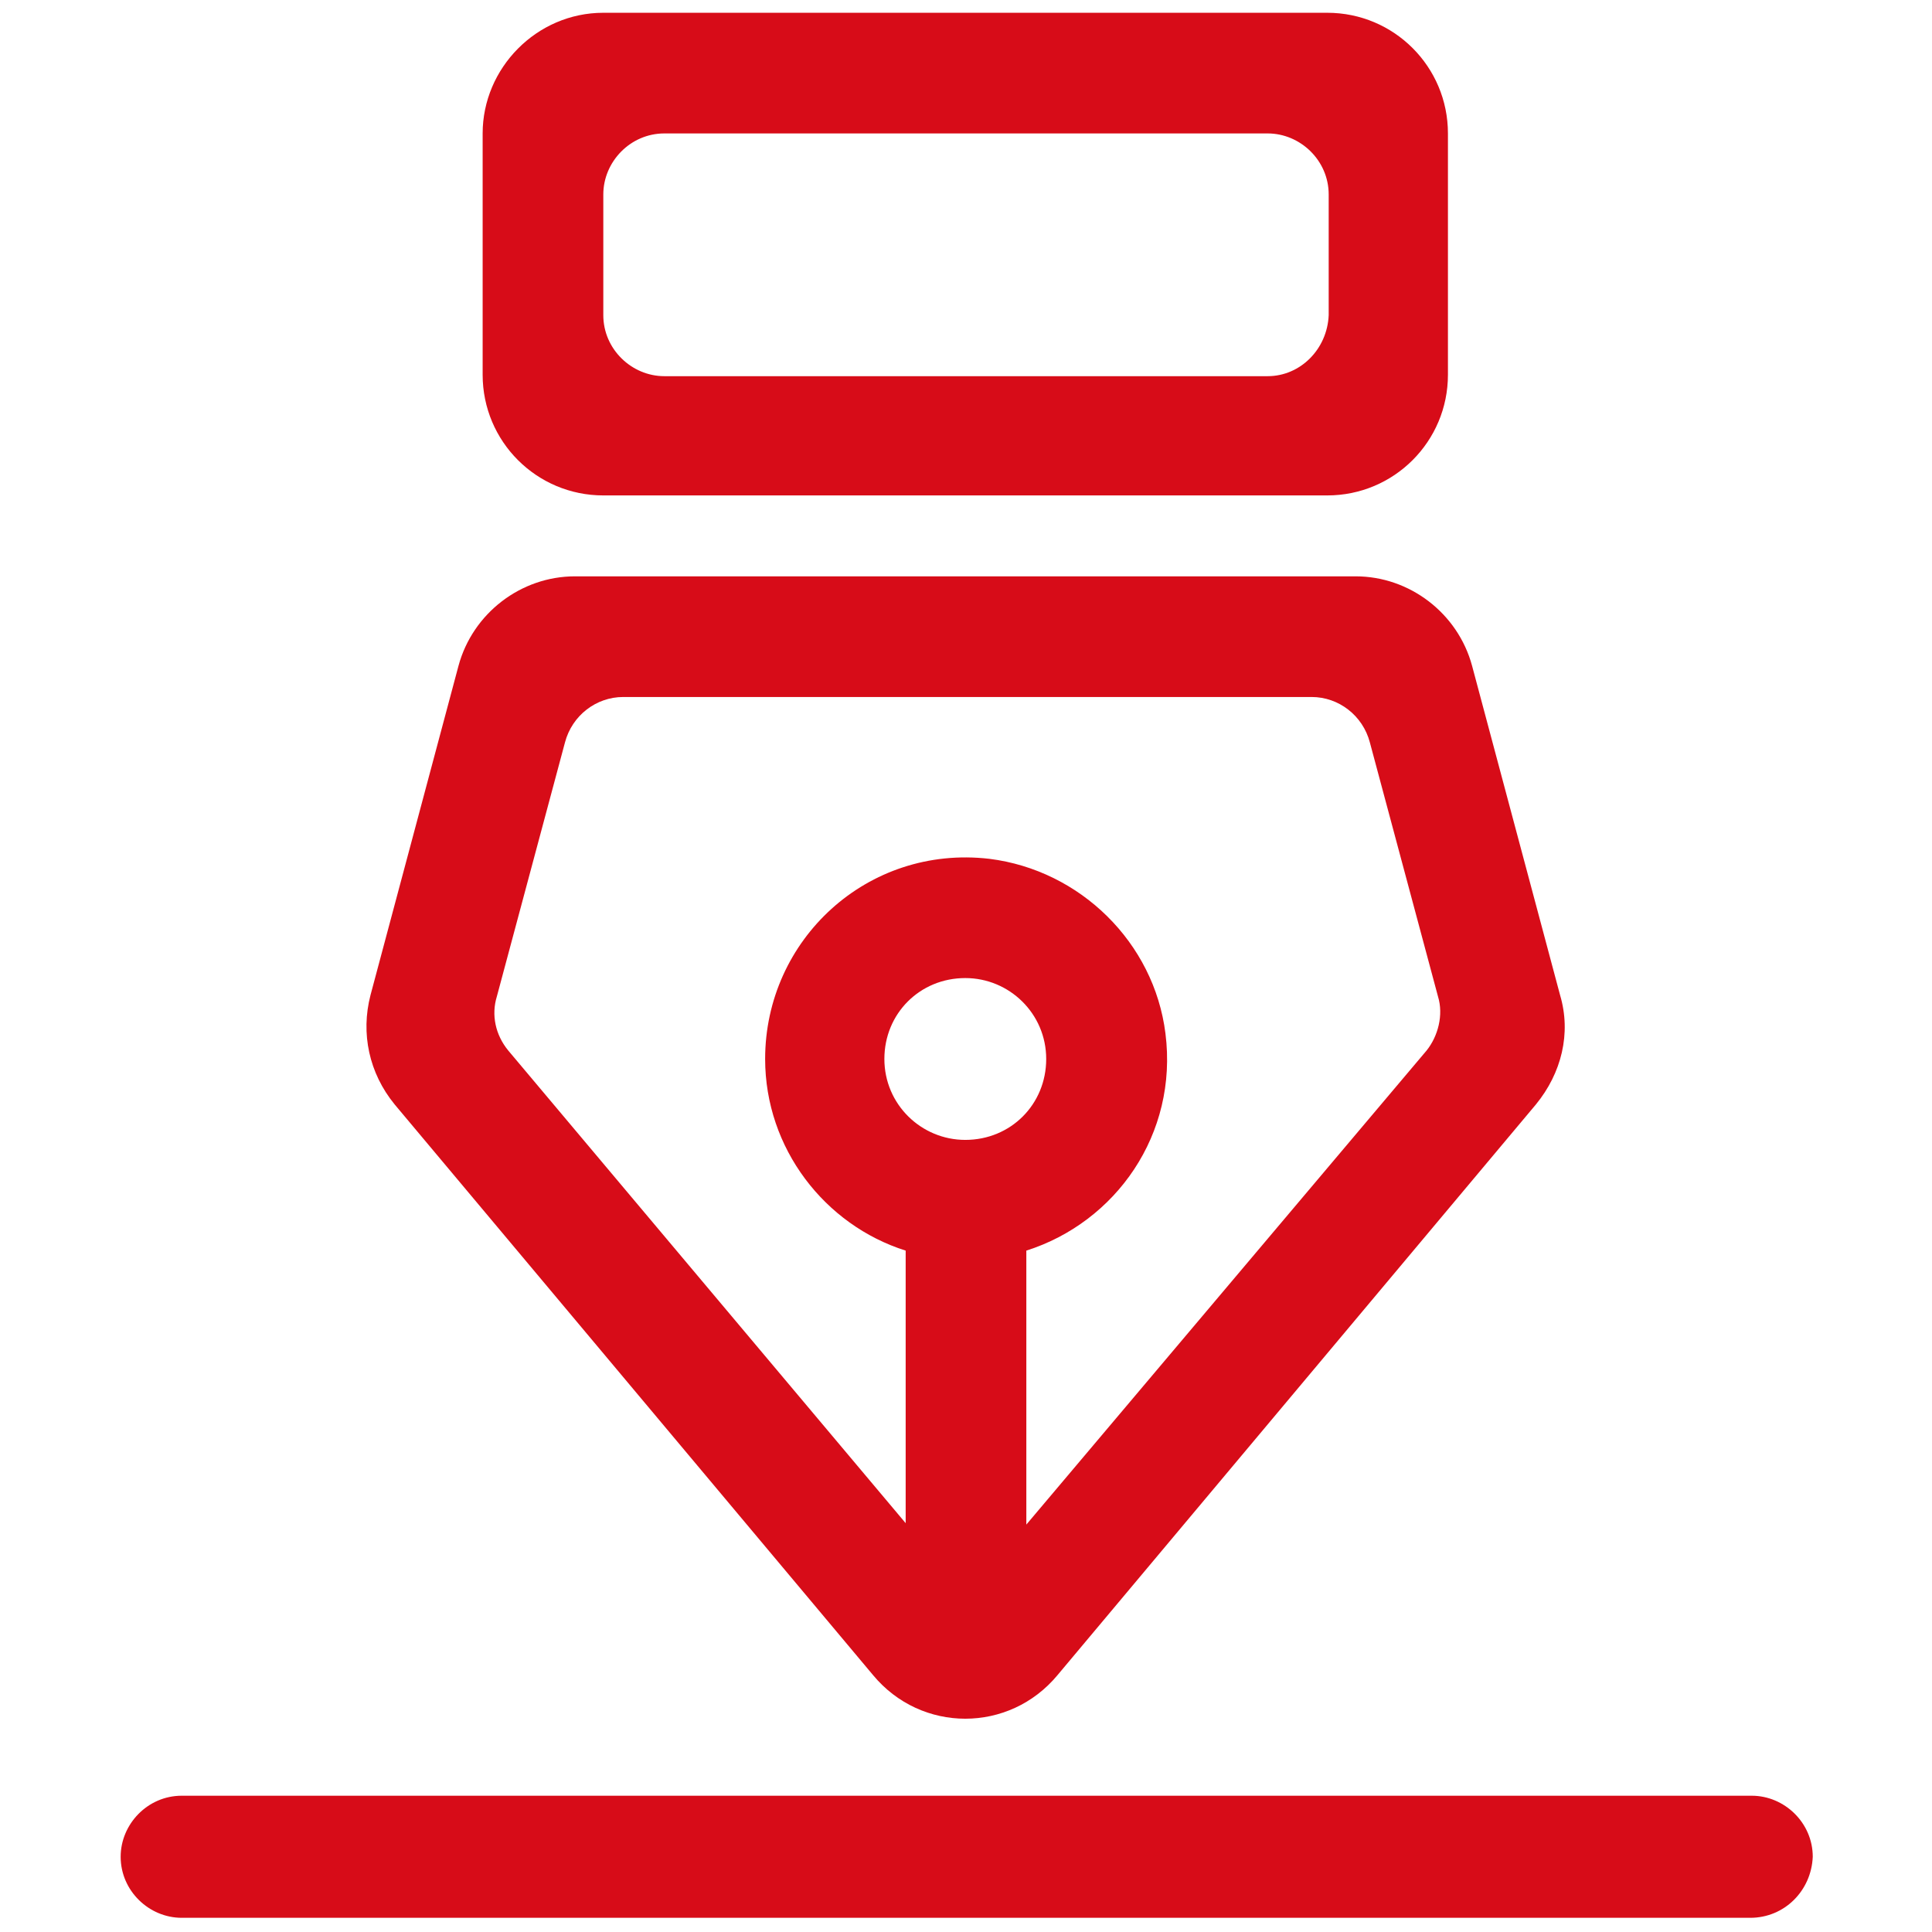
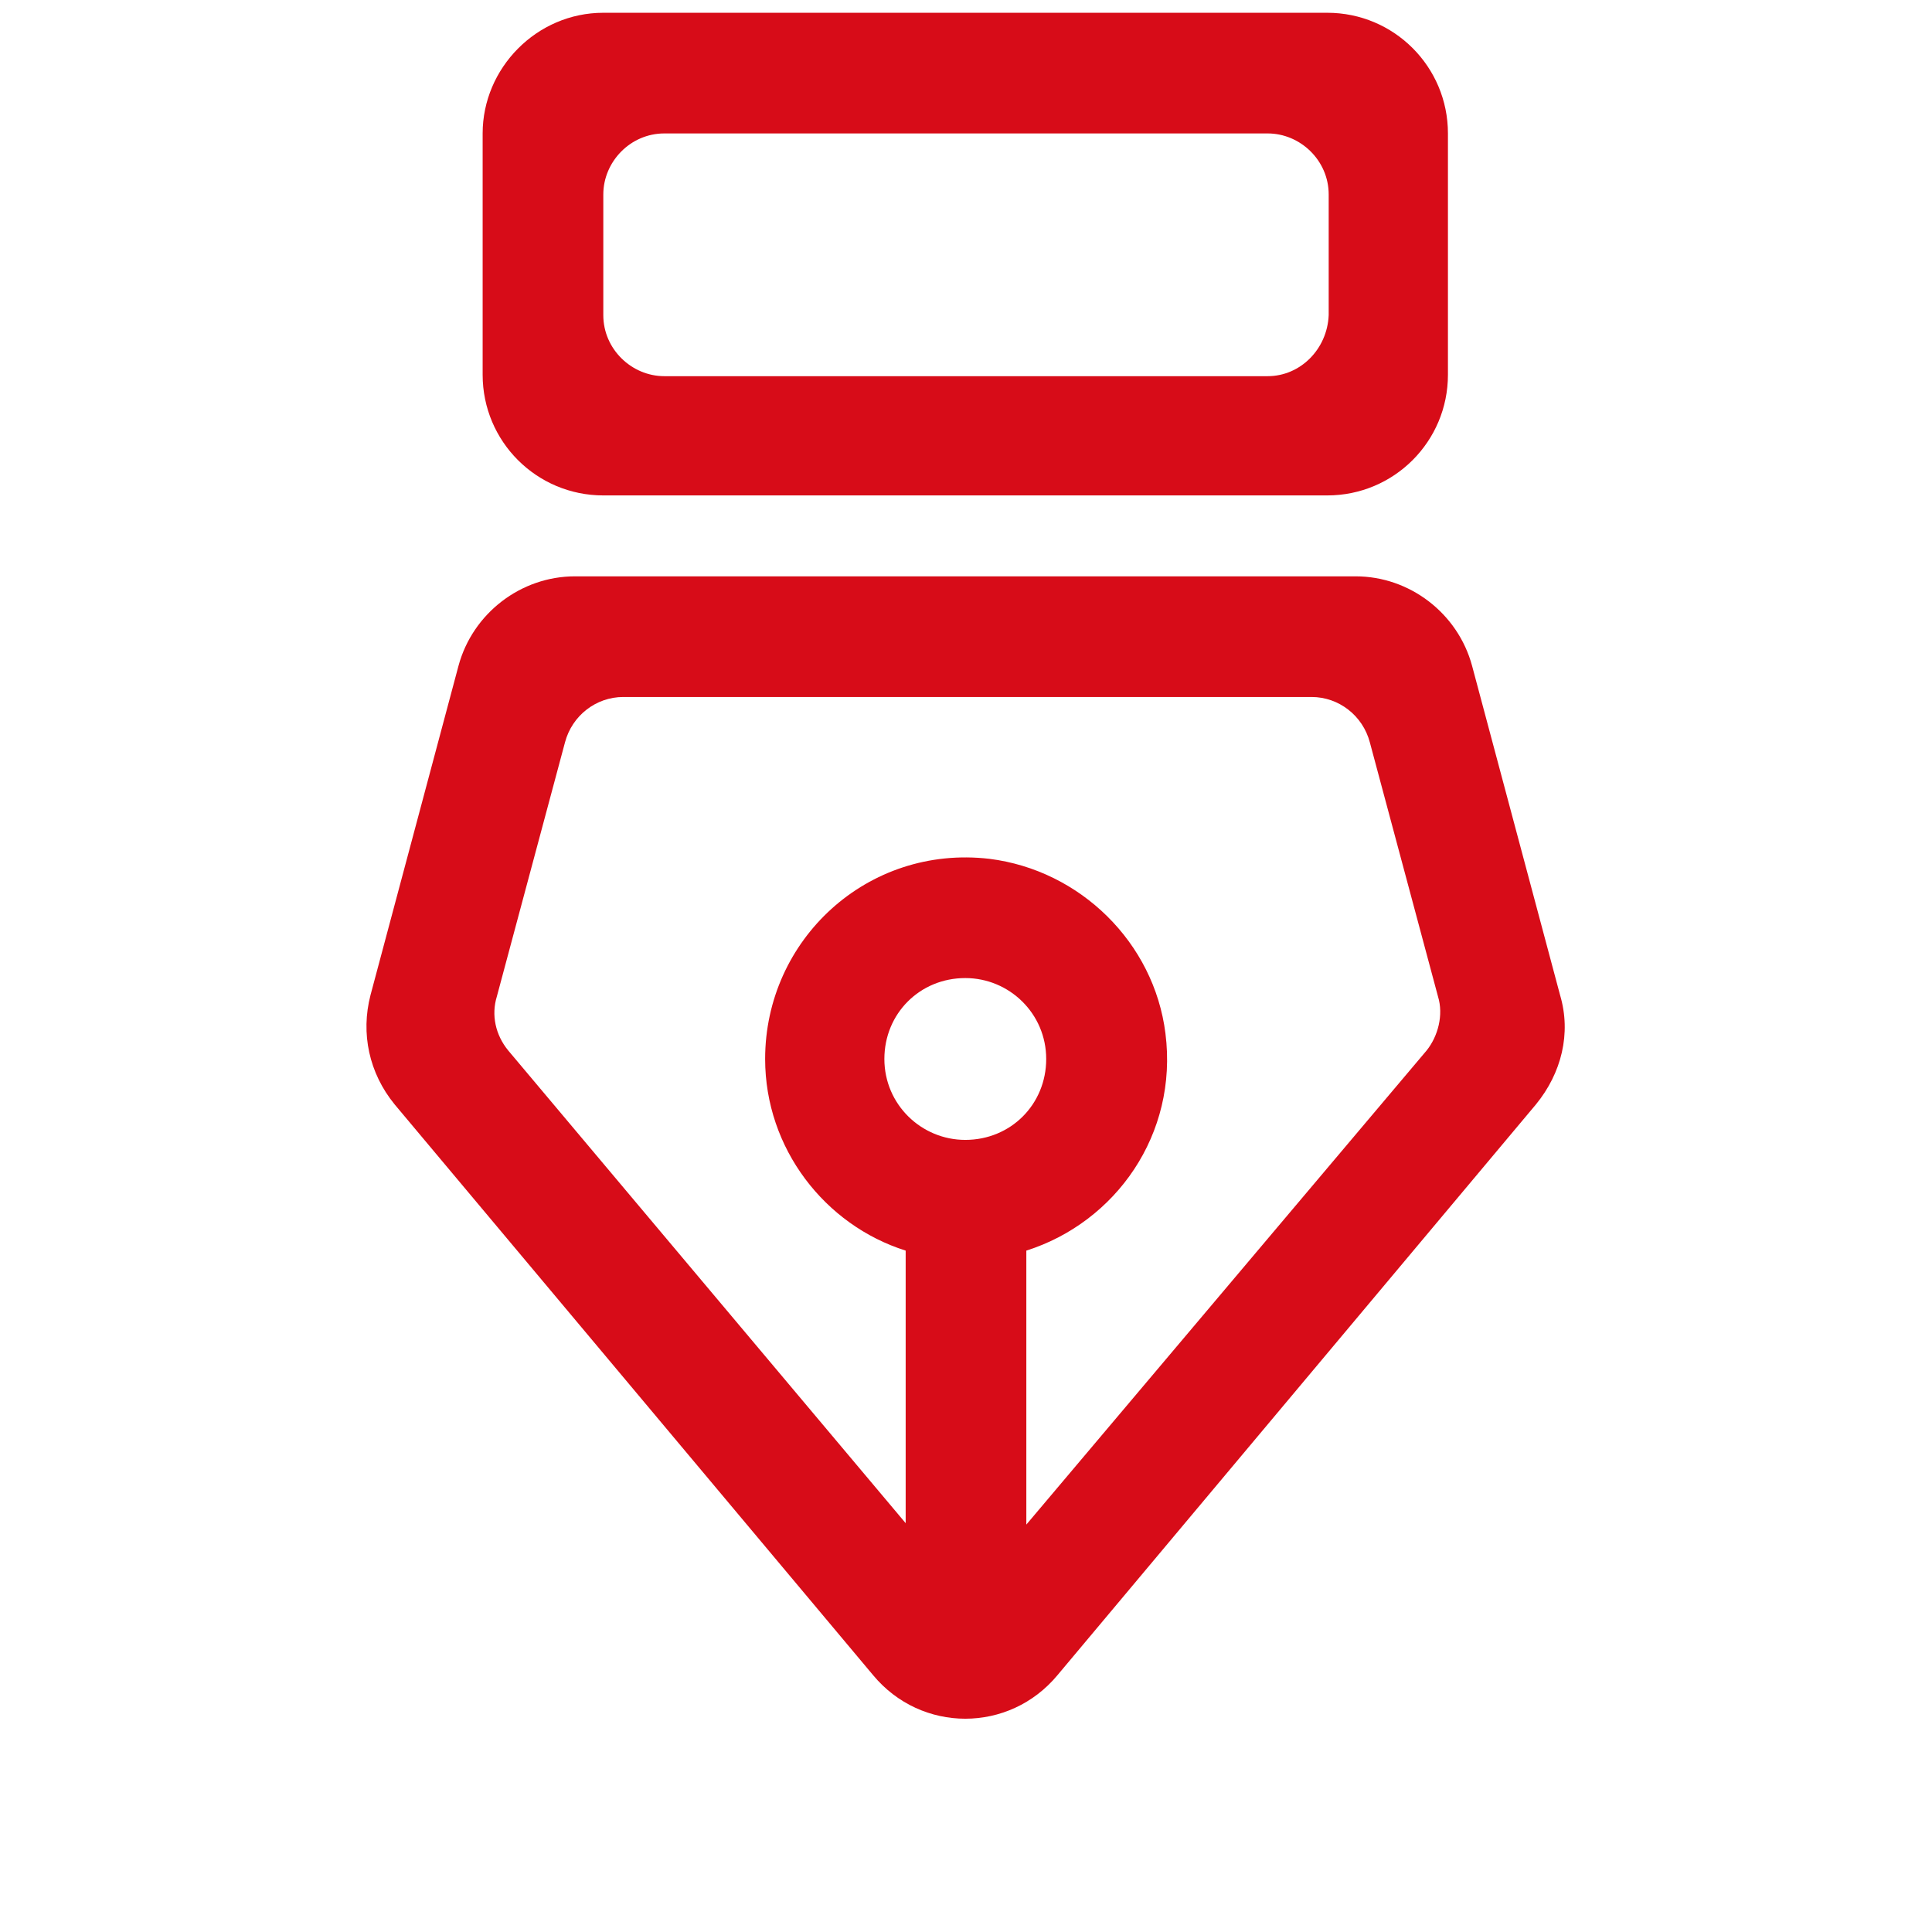
<svg xmlns="http://www.w3.org/2000/svg" version="1.1" id="图层_1" x="0px" y="0px" viewBox="0 0 136.1 136.1" style="enable-background:new 0 0 136.1 136.1;" xml:space="preserve">
  <style type="text/css">
	.st0{fill:#D70C18;}
</style>
  <g>
-     <path class="st0" d="M123.3,135.1H12.8c-2.3,0-4.3-1.9-4.3-4.3l0,0c0-2.3,1.9-4.3,4.3-4.3h110.6c2.3,0,4.3,1.9,4.3,4.3l0,0   C127.6,133.2,125.7,135.1,123.3,135.1z" />
    <path class="st0" d="M34,9.4v17c0,4.7,3.8,8.5,8.5,8.5h51c4.7,0,8.5-3.8,8.5-8.5v-17c0-4.7-3.8-8.5-8.5-8.5h-51   C37.8,0.9,34,4.8,34,9.4z M89.3,26.5H46.8c-2.3,0-4.3-1.9-4.3-4.3v-8.5c0-2.3,1.9-4.3,4.3-4.3h42.5c2.3,0,4.3,1.9,4.3,4.3v8.5   C93.5,24.6,91.6,26.5,89.3,26.5z" />
    <path class="st0" d="M109.9,70.1l-6.2-23.2c-1-3.7-4.4-6.3-8.2-6.3h-55c-3.8,0-7.2,2.6-8.2,6.3l-6.2,23.2c-0.7,2.7-0.1,5.5,1.7,7.7   L61.5,118c3.4,4.1,9.6,4.1,13,0l33.7-40.2C110,75.6,110.7,72.8,109.9,70.1z M68,80.3c-3.1,0-5.7-2.5-5.7-5.7s2.5-5.7,5.7-5.7   c3.1,0,5.7,2.5,5.7,5.7S71.2,80.3,68,80.3z M72.3,107.4V88.1c6.3-2,10.7-8.2,9.8-15.3c-0.8-6.4-6-11.5-12.4-12.3   c-8.6-1-15.8,5.7-15.8,14.1c0,6.3,4.2,11.7,9.9,13.5v19.2L35.8,74c-0.9-1.1-1.2-2.5-0.8-3.8l4.8-17.9c0.5-1.9,2.2-3.2,4.1-3.2h48.5   c1.9,0,3.6,1.3,4.1,3.2l4.8,17.9c0.4,1.3,0,2.8-0.8,3.8L72.3,107.4z" />
  </g>
</svg>